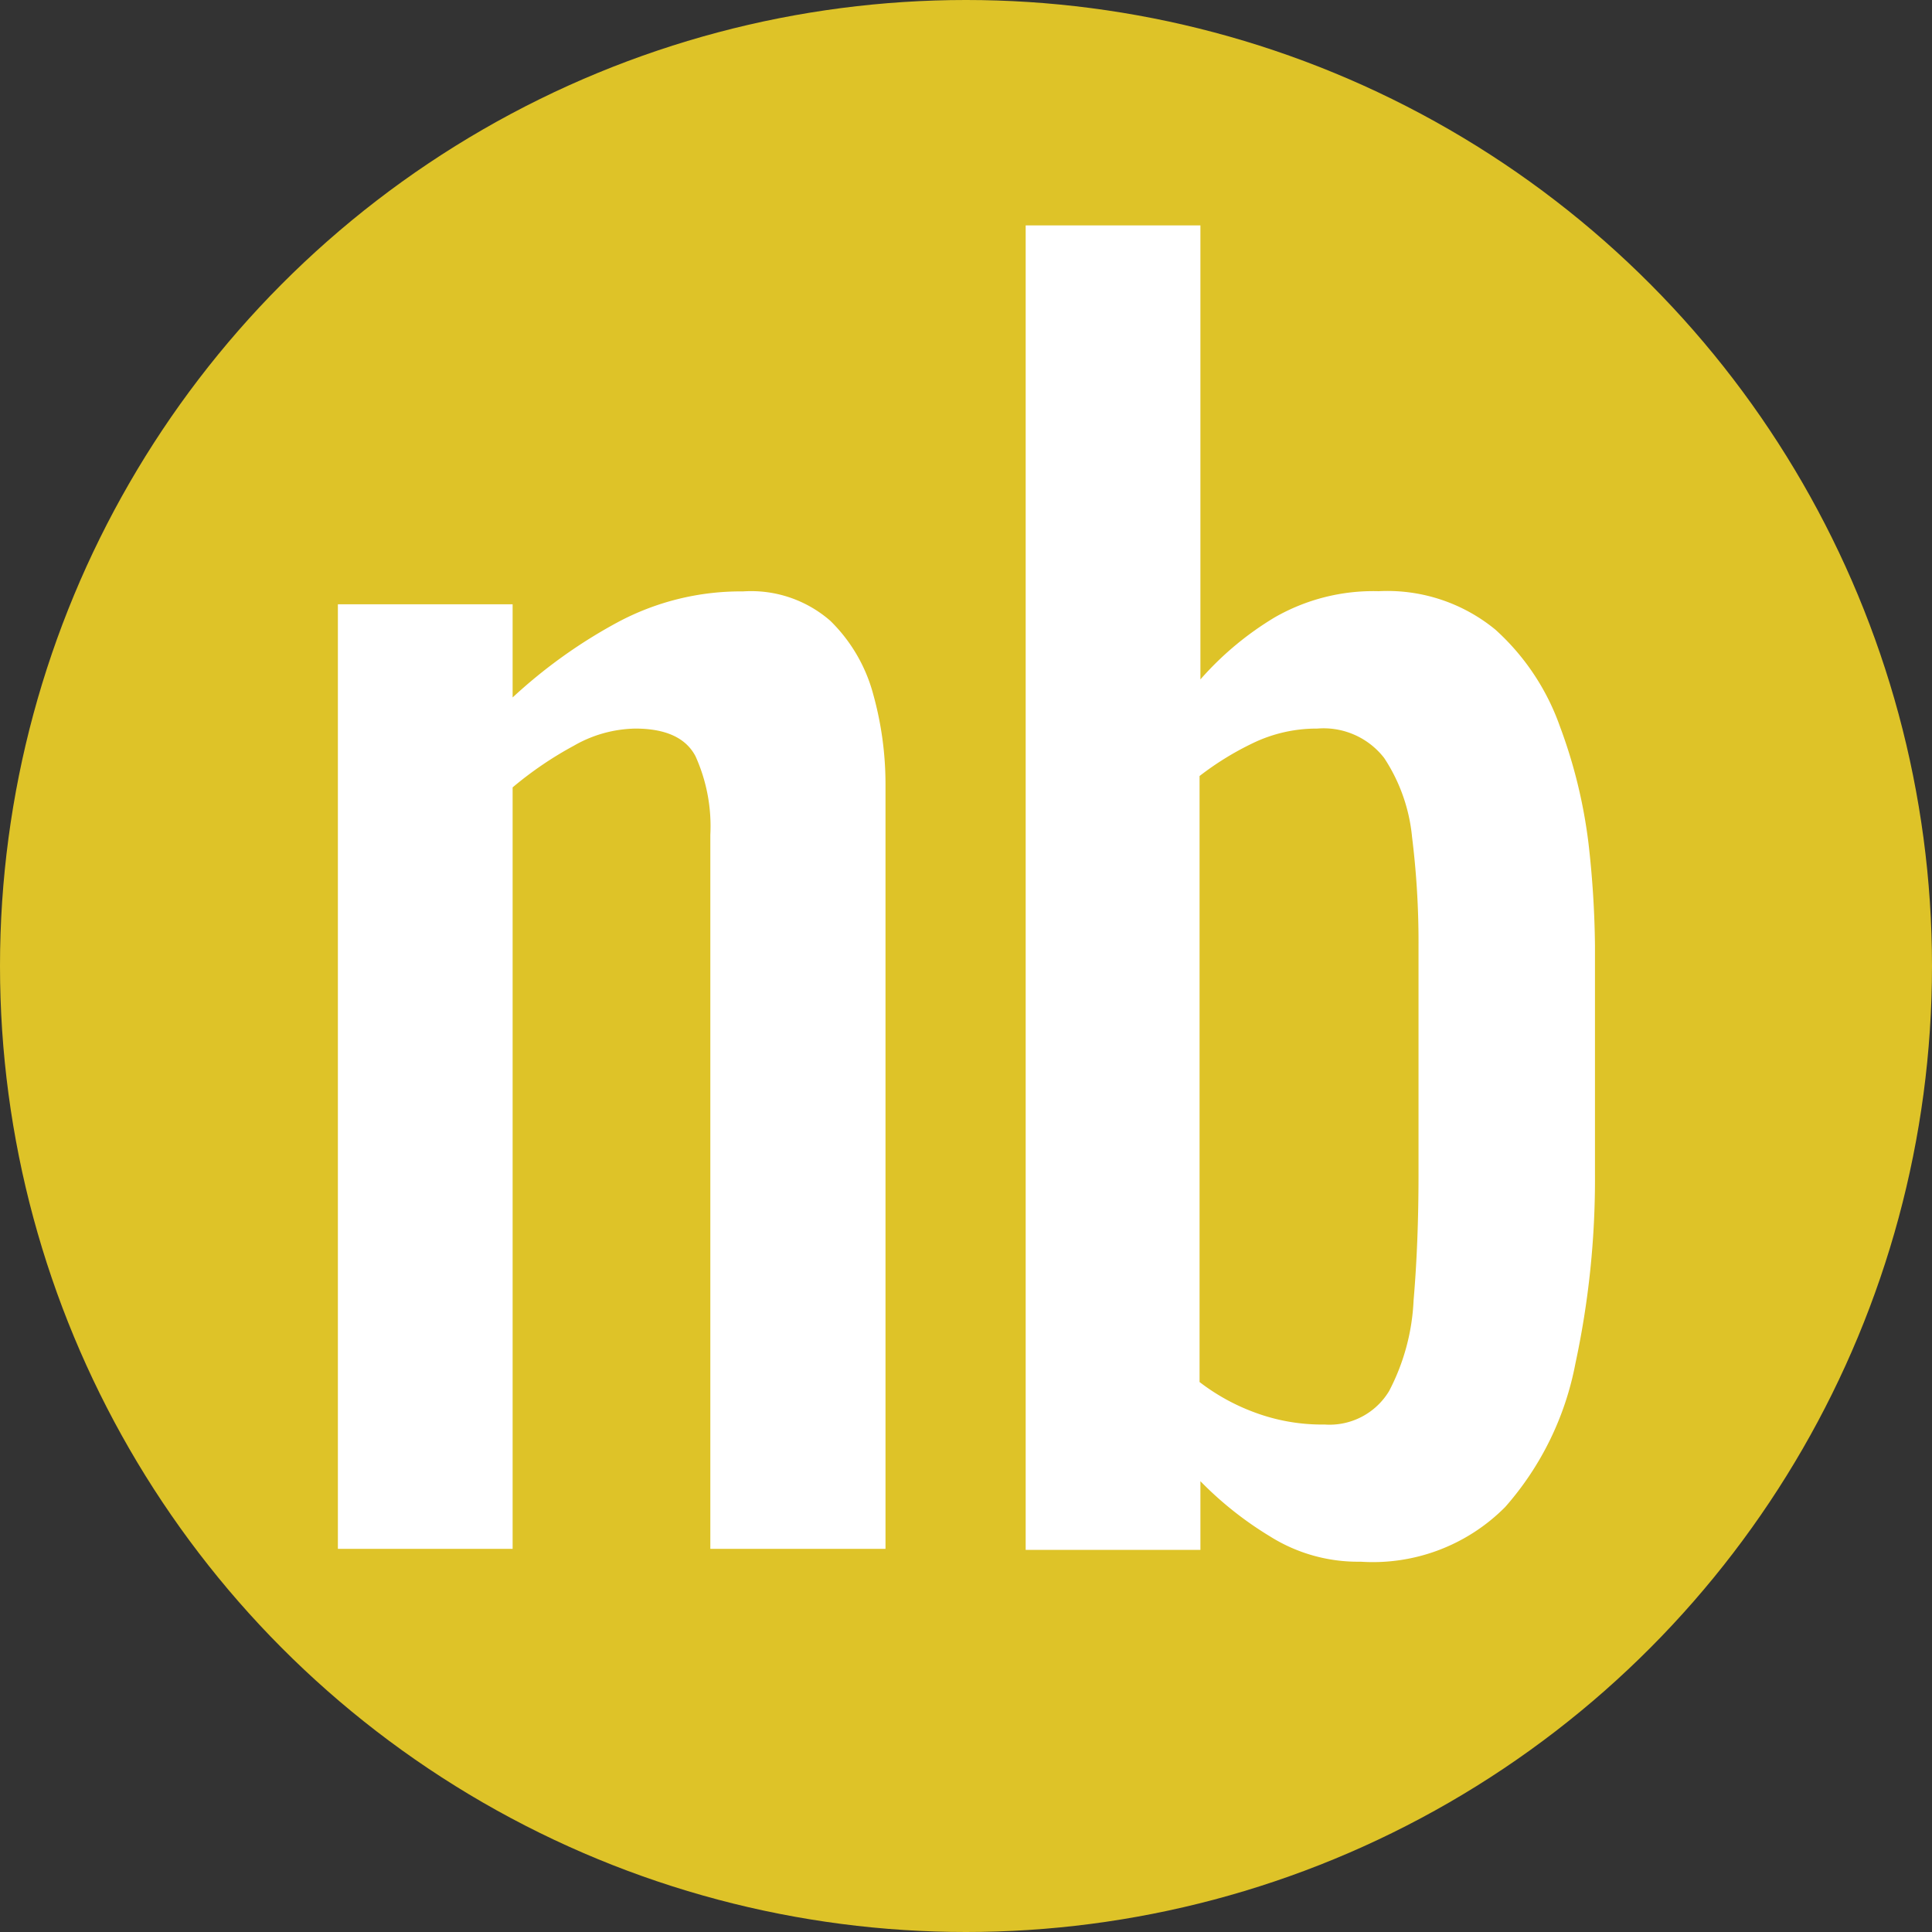
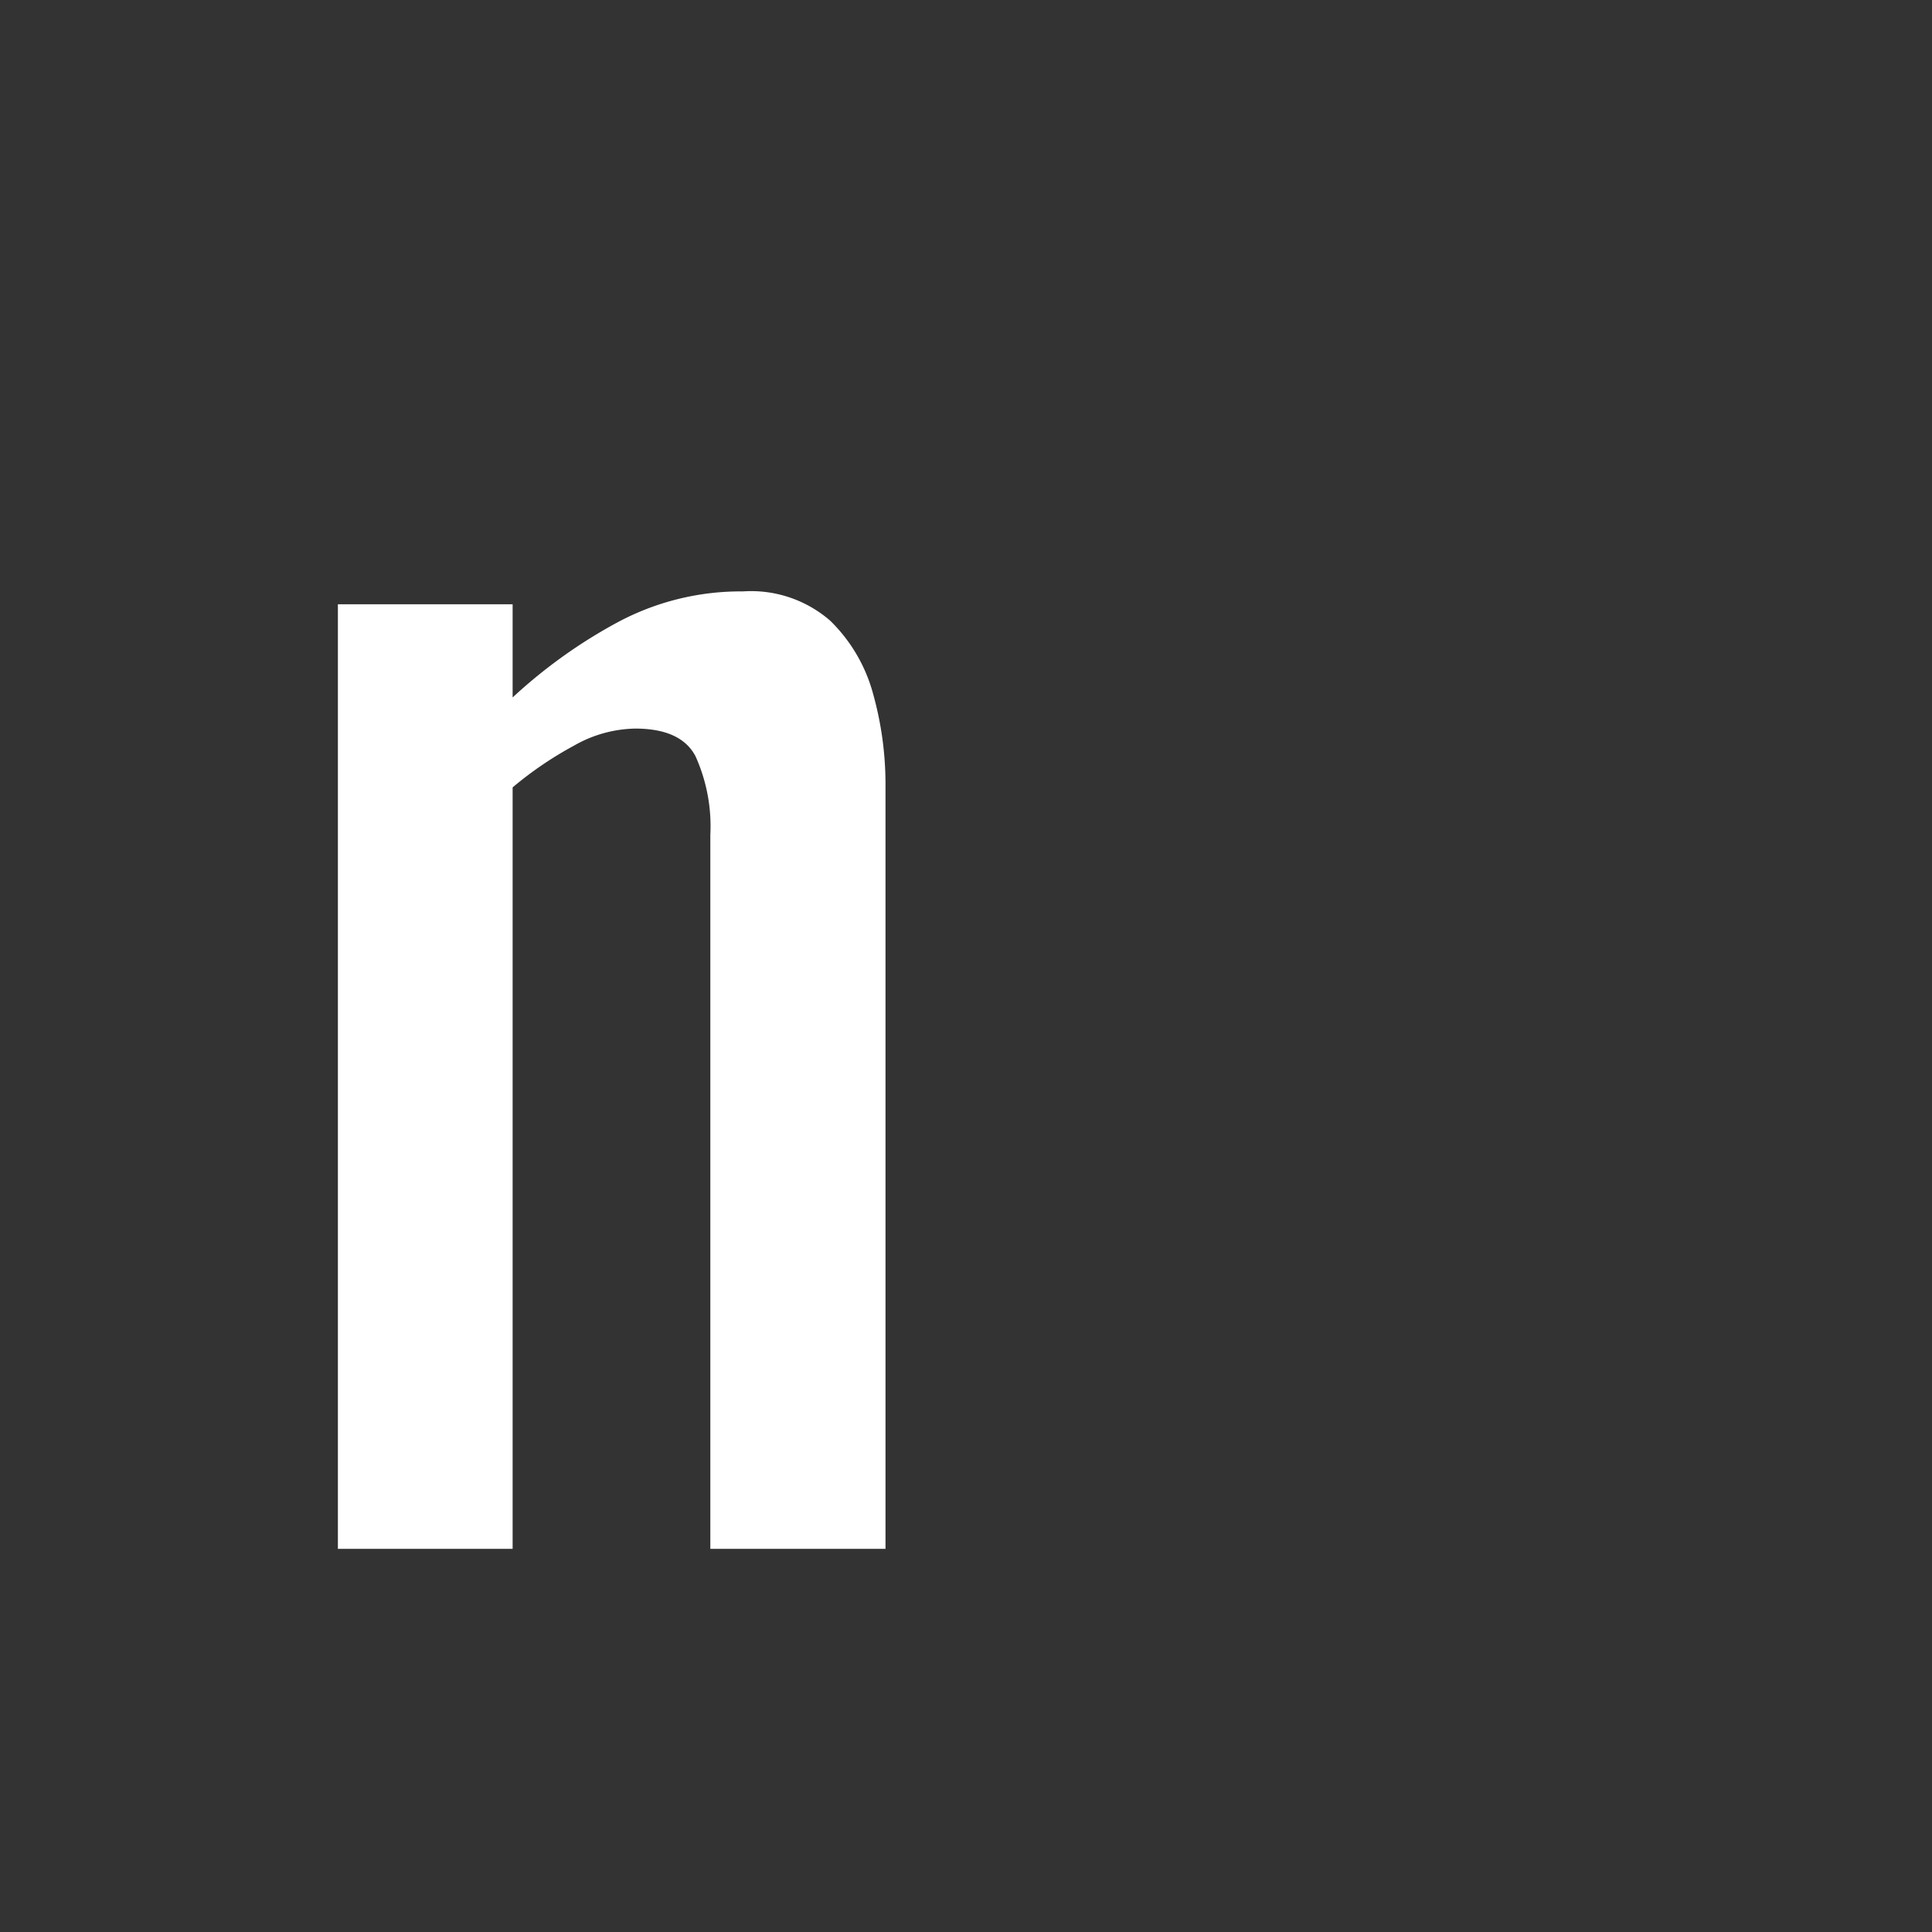
<svg xmlns="http://www.w3.org/2000/svg" id="Layer_1" data-name="Layer 1" viewBox="0 0 90 90">
  <rect x="0" y="0" width="90" height="90" fill="#333333" stroke="none" />
-   <circle cx="45" cy="45" r="45" style="fill:#dec328" />
  <path d="M15.74,72.15v-44h8.14v4.34A23.8,23.8,0,0,1,28.75,29a12.14,12.14,0,0,1,5.86-1.45,5.61,5.61,0,0,1,4.07,1.37,7.49,7.49,0,0,1,2,3.43,15.62,15.62,0,0,1,.57,4.19V72.15H33.09V38.89a7.92,7.92,0,0,0-.69-3.66c-.45-.86-1.39-1.29-2.81-1.29a5.94,5.94,0,0,0-2.86.8,16.89,16.89,0,0,0-2.85,1.94V72.15Z" style="fill:#fff" />
-   <path d="M63.38,72.75a7.69,7.69,0,0,1-4.22-1.18A16.41,16.41,0,0,1,55.92,69v3.2H47.78V10.5h8.14V31.65a14.58,14.58,0,0,1,3.46-2.89,9.23,9.23,0,0,1,4.84-1.22,7.93,7.93,0,0,1,5.44,1.79,11,11,0,0,1,3,4.49A23.71,23.71,0,0,1,74,39.3a45.47,45.47,0,0,1,.3,4.76V54.72a40.79,40.79,0,0,1-.91,8.79,14.08,14.08,0,0,1-3.27,6.69A8.68,8.68,0,0,1,63.38,72.75Zm-1.67-6.39a3.24,3.24,0,0,0,3-1.56,10.06,10.06,0,0,0,1.14-4.22q.23-2.67.23-5.86V44.06a39.59,39.59,0,0,0-.3-5.06,8.07,8.07,0,0,0-1.3-3.69,3.57,3.57,0,0,0-3.12-1.37,6.83,6.83,0,0,0-3,.68,13.77,13.77,0,0,0-2.48,1.53V64.38a9.7,9.7,0,0,0,2.55,1.41A9,9,0,0,0,61.71,66.36Z" style="fill:#fff" />
</svg>